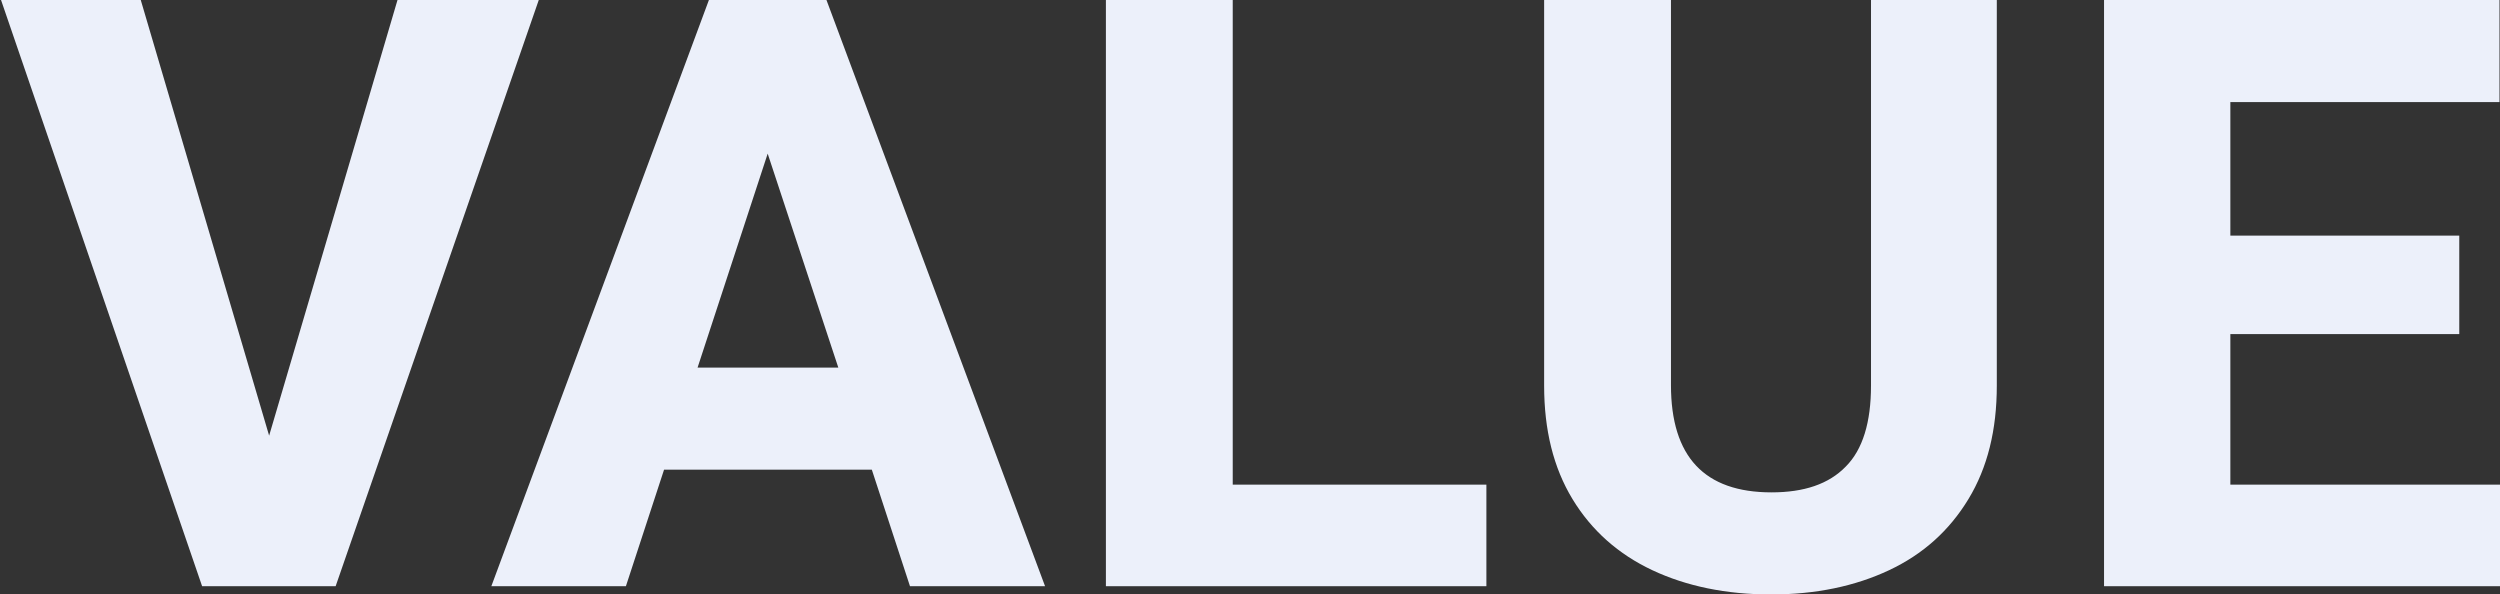
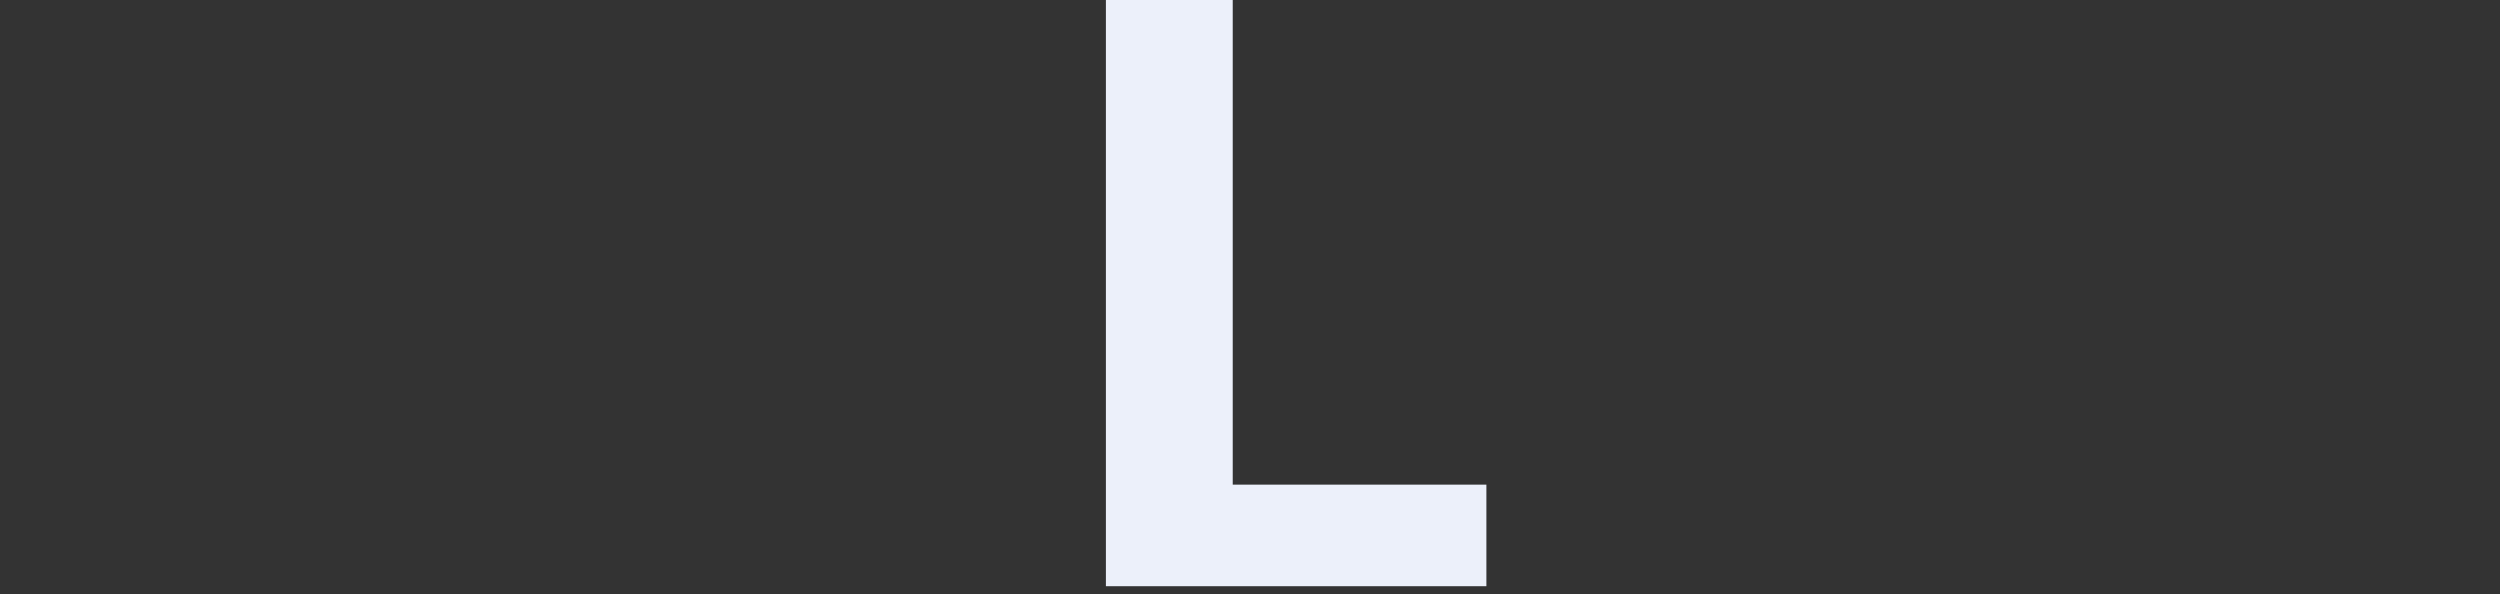
<svg xmlns="http://www.w3.org/2000/svg" id="_レイヤー_1" version="1.1" viewBox="0 0 484.9 115.3">
  <rect x="0" y="0" width="484.9" height="115.3" fill="#333333" stroke="none" />
  <defs>
    <style>
      .st0 {
        fill: #ecf0fa;
      }
    </style>
  </defs>
-   <polyline class="st0" points="104.5 0 77.1 0 52.2 84.5 27.3 0 .2 0 39.2 113.7 47.1 113.7 65.1 113.7 104.5 0" />
-   <path class="st0" d="M135.3,71.3l13.6-41.5,13.7,41.5h-27.3M160.3,0h-22.8l-42.2,113.7h26.1l7.4-22.6h40.3l7.4,22.6h26.2L160.3,0" />
  <polyline class="st0" points="239.1 0 214.5 0 214.5 113.7 231.1 113.7 288.3 113.7 288.3 94 239.1 94 239.1 0" />
-   <path class="st0" d="M387.4,0h-24.5v74.8c0,7.1-1.6,12.4-4.9,15.7-3.3,3.4-8.1,5-14.4,5-13,0-19.5-6.9-19.5-20.8V0h-24.6v74.8c0,8.6,1.8,15.9,5.5,22,3.7,6.1,8.9,10.7,15.5,13.8,6.6,3.1,14.3,4.7,23,4.7s16.3-1.6,22.9-4.7c6.6-3.1,11.7-7.7,15.4-13.8,3.7-6.1,5.5-13.4,5.5-22V0" />
-   <polyline class="st0" points="484.8 0 432.6 0 408.1 0 408.1 113.7 424.6 113.7 484.9 113.7 484.9 94 432.6 94 432.6 64.8 477 64.8 477 45.7 432.6 45.7 432.6 19.8 484.8 19.8 484.8 0" />
</svg>